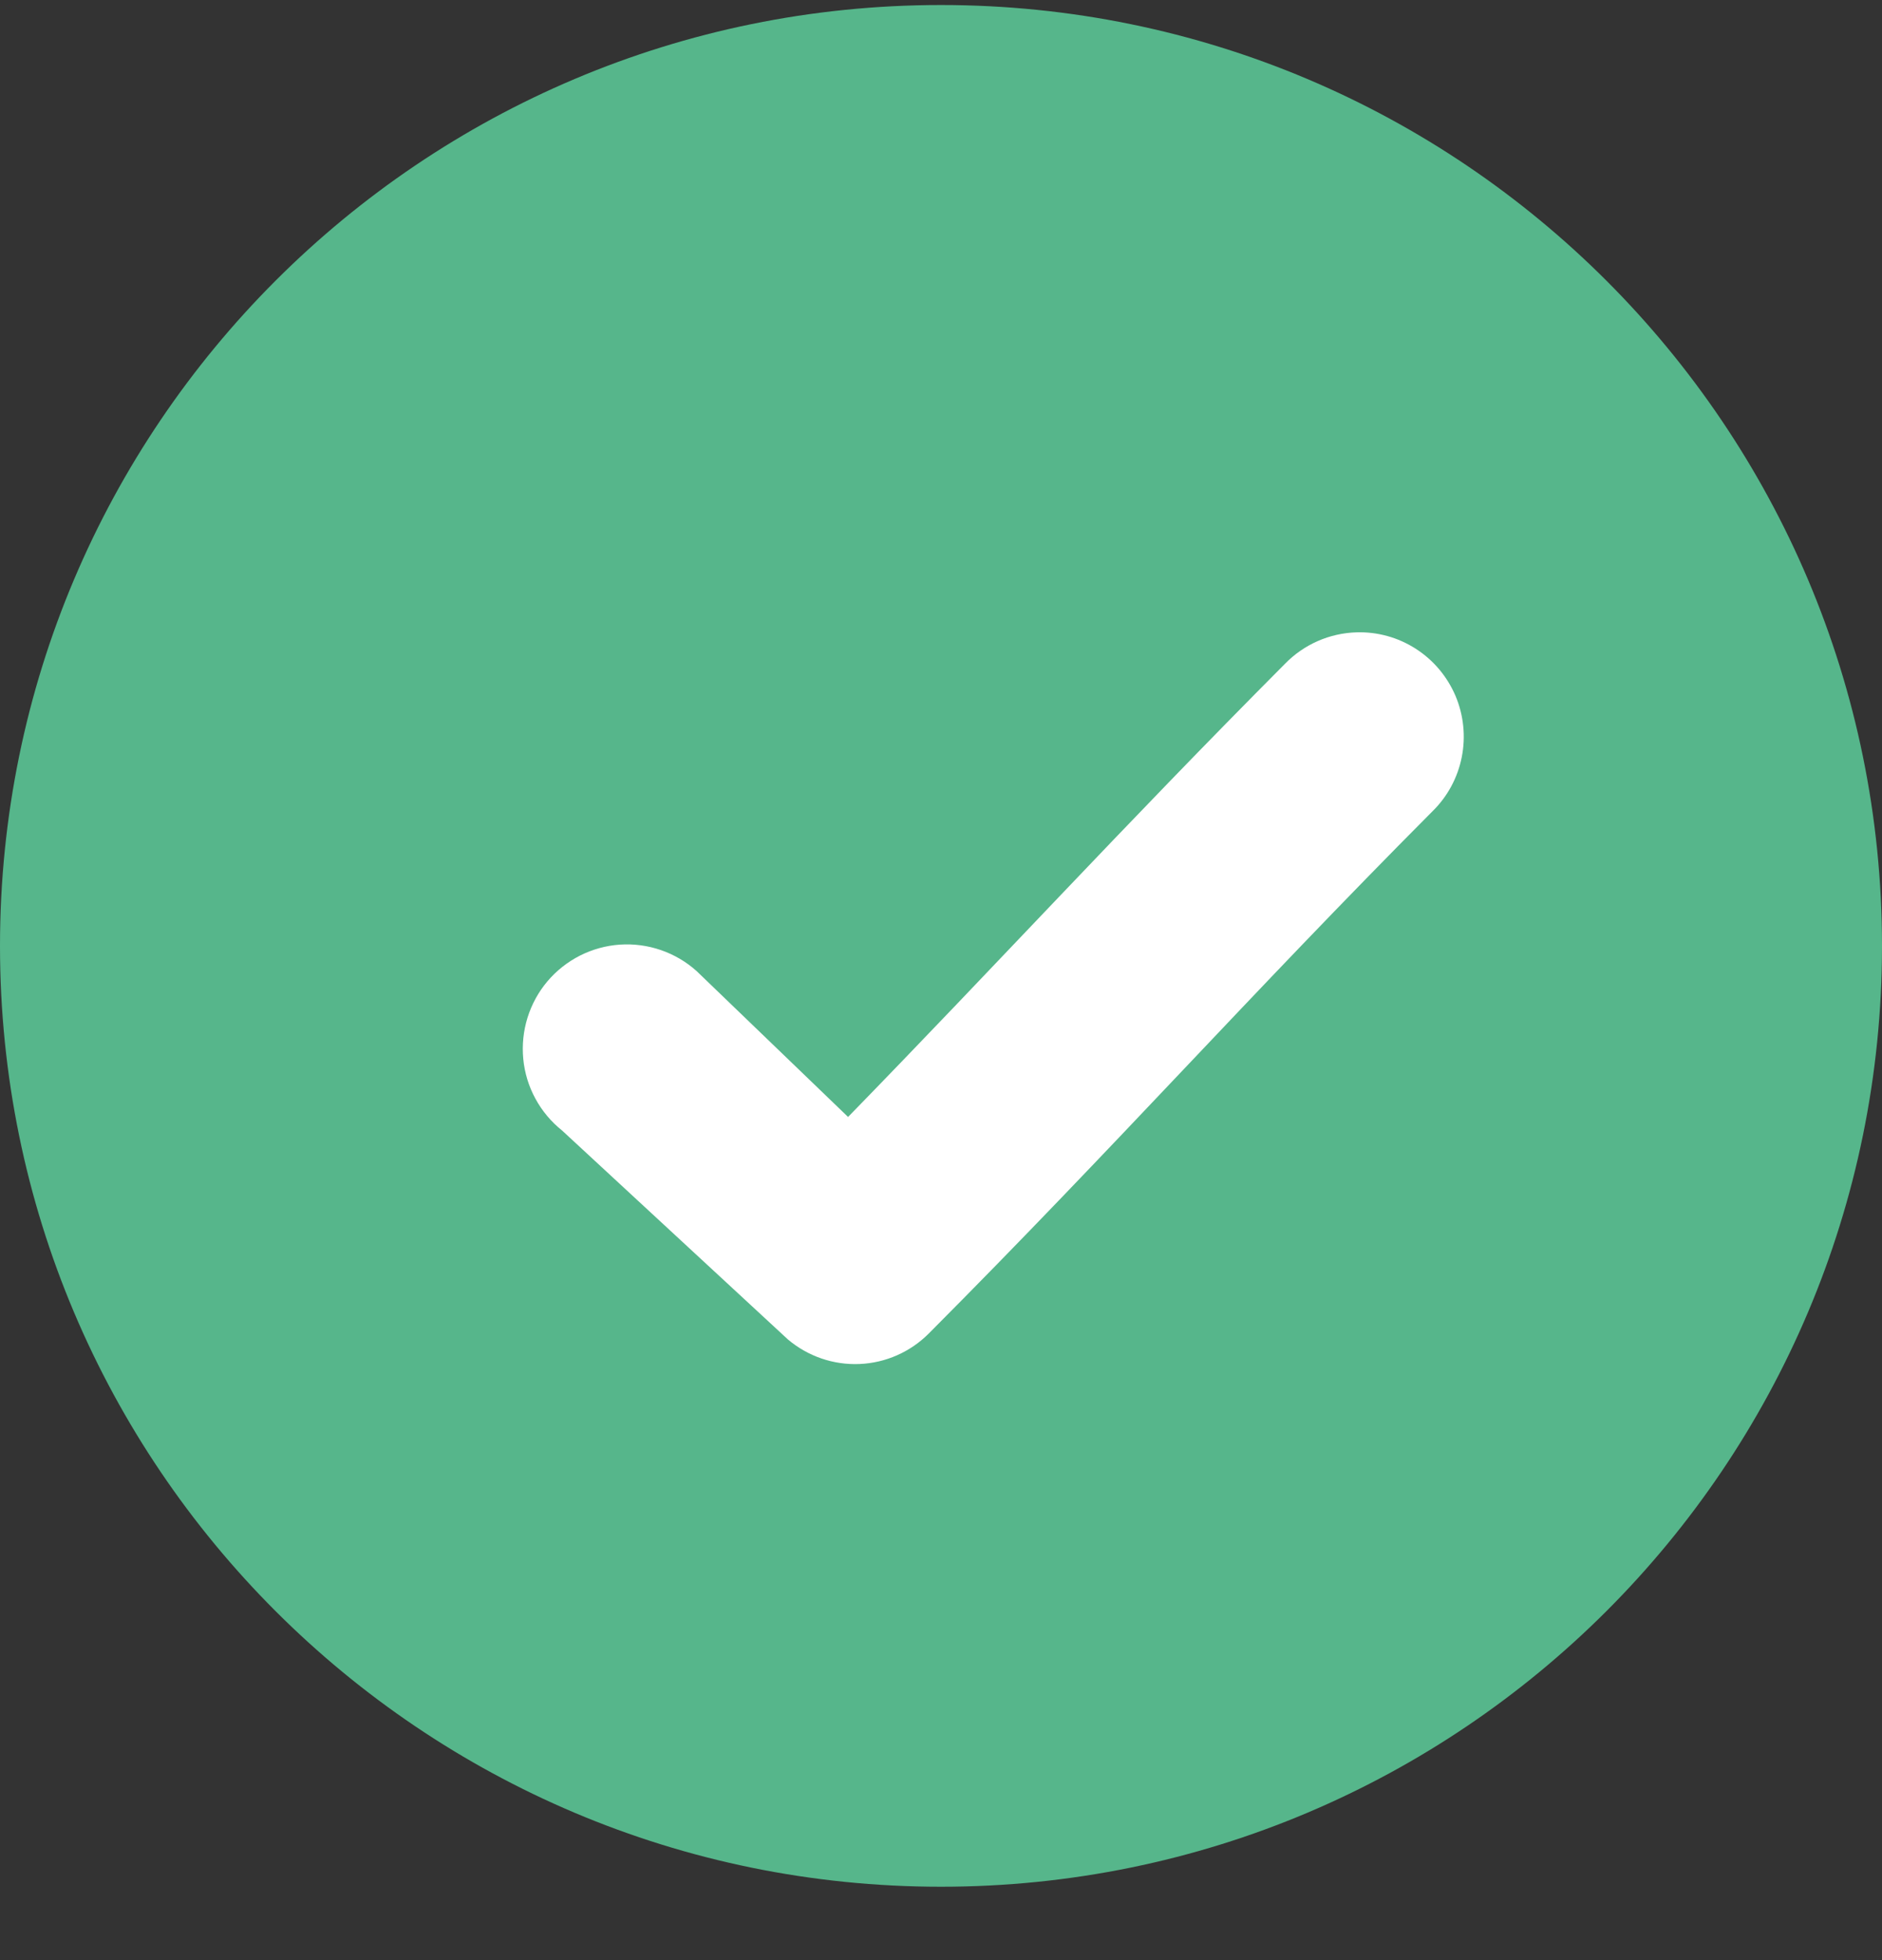
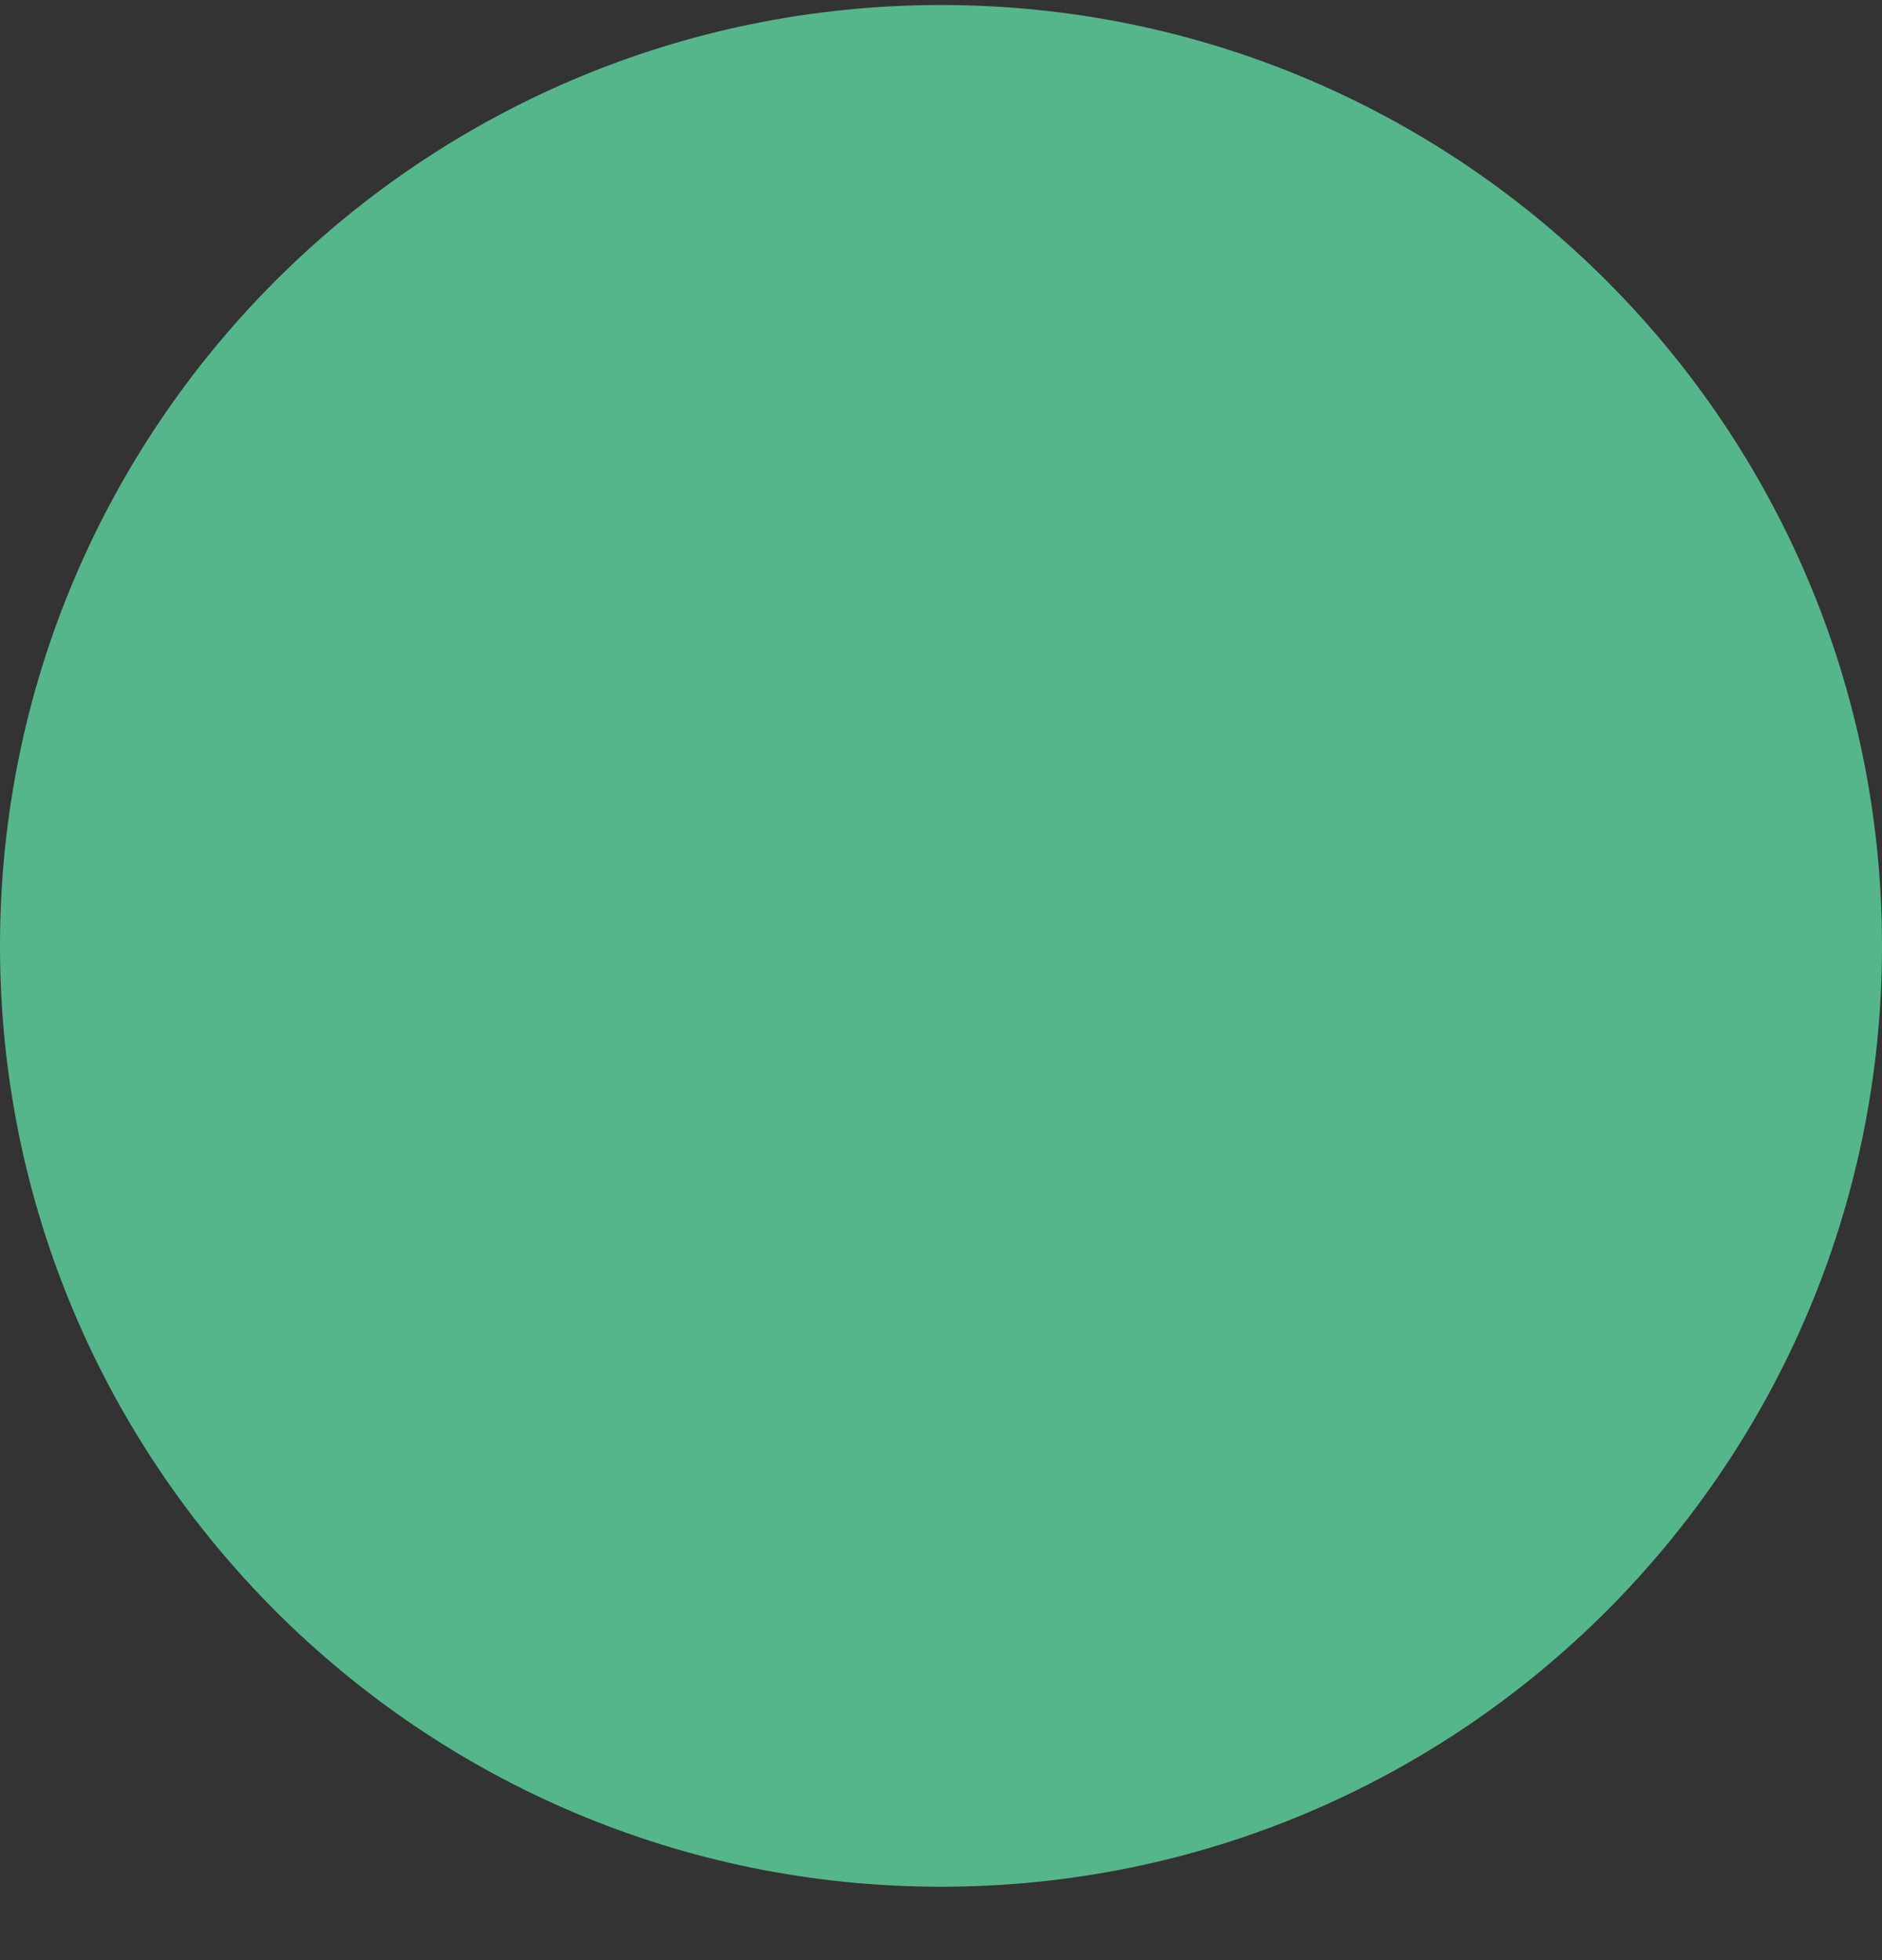
<svg xmlns="http://www.w3.org/2000/svg" width="24" height="25" viewBox="0 0 24 25" fill="none">
  <rect x="0" y="0" width="24" height="25" fill="#333333" stroke="none" />
  <path fill-rule="evenodd" clip-rule="evenodd" d="M12 24.064C18.627 24.064 24 18.692 24 12.065C24 5.437 18.627 0.064 12 0.064C5.373 0.064 0 5.437 0 12.065C0 18.692 5.373 24.064 12 24.064Z" fill="#56B68B" />
-   <path d="M17.3 8.065C16.954 8.075 16.627 8.219 16.386 8.467C14.313 10.55 12.715 12.296 10.815 14.246L8.884 12.386C8.752 12.267 8.597 12.176 8.429 12.118C8.261 12.06 8.083 12.036 7.905 12.048C7.728 12.06 7.555 12.108 7.396 12.188C7.237 12.269 7.096 12.38 6.981 12.516C6.866 12.652 6.78 12.81 6.727 12.98C6.674 13.151 6.656 13.33 6.673 13.507C6.69 13.685 6.743 13.857 6.828 14.013C6.913 14.17 7.029 14.308 7.168 14.419L10.047 17.083C10.302 17.299 10.628 17.411 10.961 17.397C11.295 17.383 11.611 17.243 11.846 17.006C14.236 14.606 15.934 12.692 18.268 10.347C18.459 10.16 18.589 9.919 18.641 9.656C18.693 9.394 18.665 9.121 18.561 8.875C18.456 8.629 18.28 8.419 18.055 8.275C17.83 8.13 17.567 8.057 17.3 8.065Z" fill="white" />
</svg>